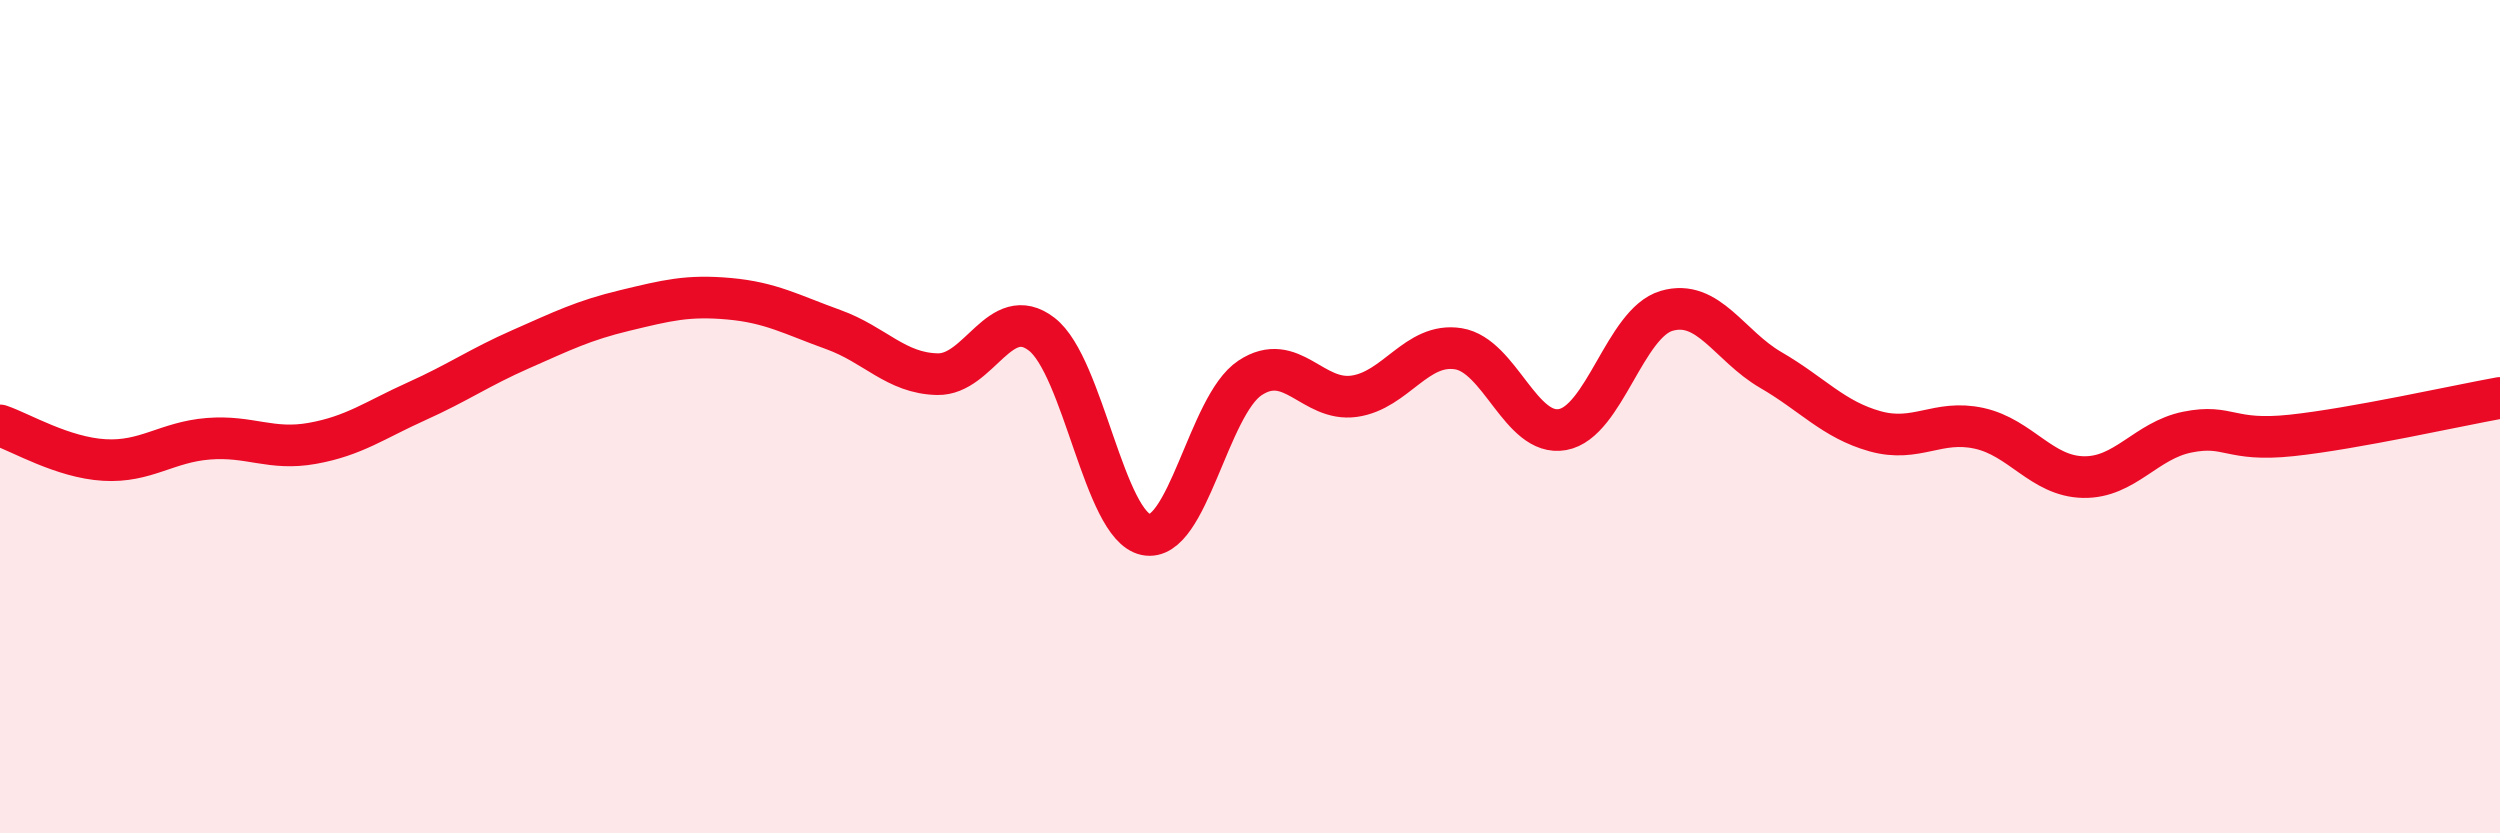
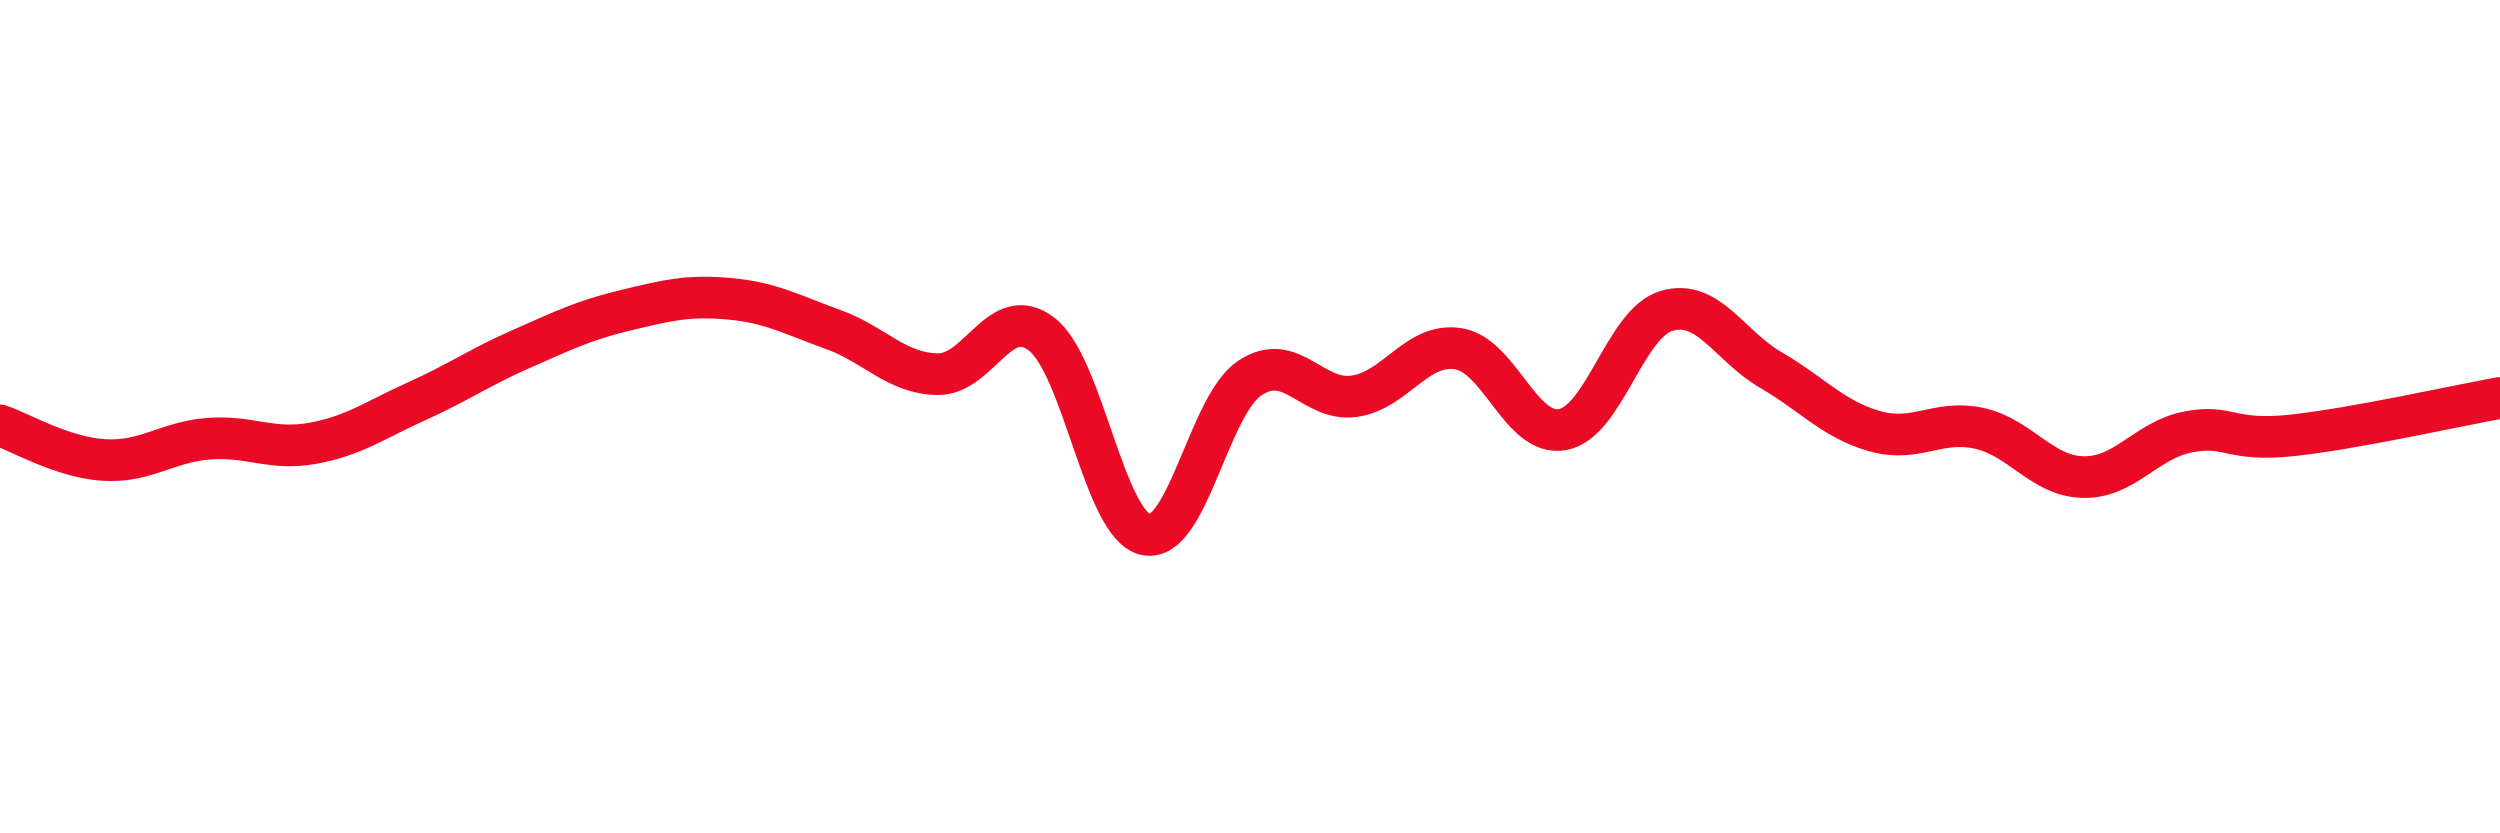
<svg xmlns="http://www.w3.org/2000/svg" width="60" height="20" viewBox="0 0 60 20">
-   <path d="M 0,10.21 C 0.5,10.38 1.5,10.98 2.5,11.04 C 3.5,11.1 4,10.61 5,10.53 C 6,10.45 6.5,10.82 7.5,10.64 C 8.5,10.46 9,10.08 10,9.63 C 11,9.18 11.5,8.82 12.5,8.38 C 13.5,7.94 14,7.69 15,7.45 C 16,7.21 16.5,7.08 17.5,7.17 C 18.5,7.26 19,7.55 20,7.91 C 21,8.27 21.5,8.96 22.5,8.98 C 23.5,9 24,7.25 25,8.02 C 26,8.79 26.5,12.62 27.5,12.83 C 28.5,13.04 29,9.73 30,9.07 C 31,8.41 31.5,9.65 32.5,9.51 C 33.5,9.37 34,8.21 35,8.37 C 36,8.53 36.5,10.49 37.5,10.31 C 38.5,10.13 39,7.75 40,7.46 C 41,7.17 41.5,8.3 42.5,8.88 C 43.5,9.46 44,10.07 45,10.35 C 46,10.63 46.5,10.06 47.5,10.28 C 48.5,10.5 49,11.43 50,11.45 C 51,11.47 51.5,10.57 52.5,10.37 C 53.5,10.17 53.5,10.61 55,10.45 C 56.5,10.29 59,9.73 60,9.55L60 20L0 20Z" fill="#EB0A25" opacity="0.1" stroke-linecap="round" stroke-linejoin="round" />
  <path d="M 0,10.21 C 0.5,10.38 1.5,10.98 2.5,11.04 C 3.5,11.1 4,10.61 5,10.53 C 6,10.45 6.5,10.82 7.5,10.64 C 8.5,10.46 9,10.08 10,9.63 C 11,9.18 11.5,8.82 12.5,8.38 C 13.5,7.94 14,7.69 15,7.45 C 16,7.21 16.5,7.08 17.5,7.17 C 18.5,7.26 19,7.55 20,7.91 C 21,8.27 21.5,8.96 22.5,8.98 C 23.5,9 24,7.25 25,8.02 C 26,8.79 26.5,12.62 27.5,12.83 C 28.5,13.04 29,9.73 30,9.07 C 31,8.41 31.5,9.65 32.5,9.51 C 33.5,9.37 34,8.21 35,8.37 C 36,8.53 36.5,10.49 37.5,10.31 C 38.5,10.13 39,7.75 40,7.46 C 41,7.17 41.5,8.3 42.5,8.88 C 43.5,9.46 44,10.07 45,10.35 C 46,10.63 46.5,10.06 47.5,10.28 C 48.5,10.5 49,11.43 50,11.45 C 51,11.47 51.5,10.57 52.5,10.37 C 53.5,10.17 53.5,10.61 55,10.45 C 56.5,10.29 59,9.73 60,9.55" stroke="#EB0A25" stroke-width="1" fill="none" stroke-linecap="round" stroke-linejoin="round" />
</svg>